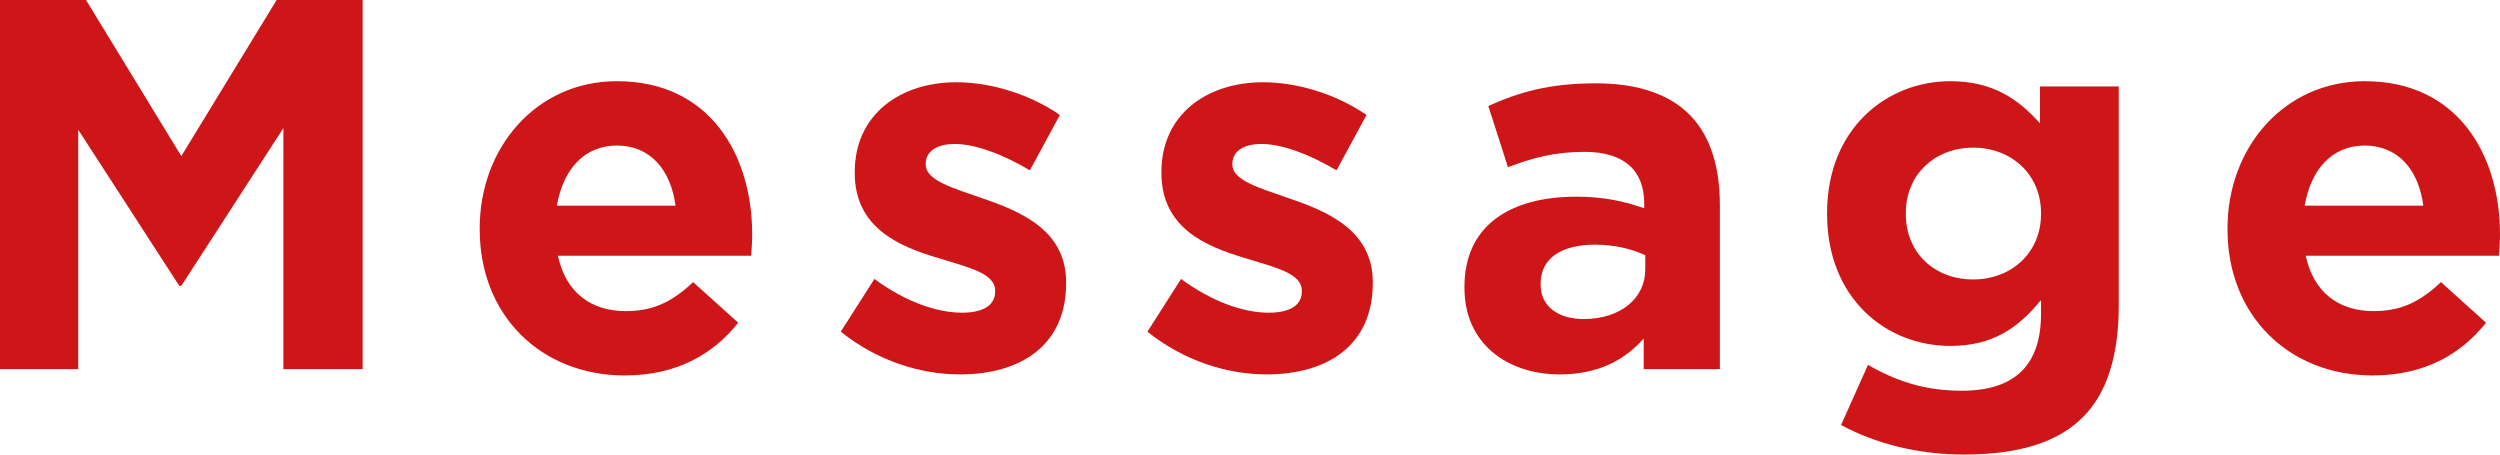
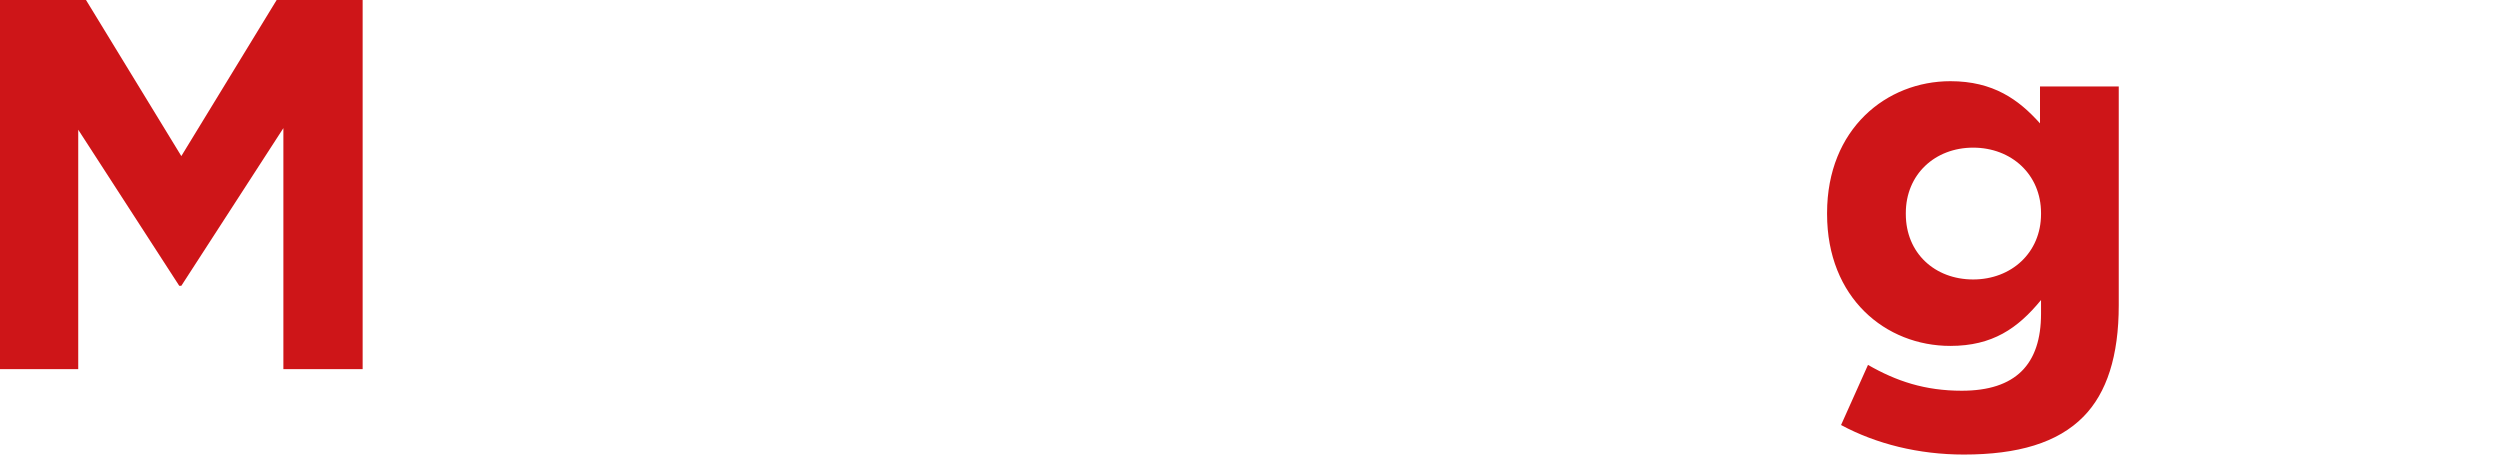
<svg xmlns="http://www.w3.org/2000/svg" version="1.1" id="レイヤー_1" x="0px" y="0px" viewBox="0 0 242 44" enable-background="new 0 0 242 44" xml:space="preserve">
  <g>
    <g>
      <path fill="#CE1518" d="M0,0h8.325l9.227,15.109L26.78,0h8.324v35.731h-7.673V12.403l-9.879,15.262h-0.201L7.573,12.557v23.174H0    V0z" />
-       <path fill="#CE1518" d="M46.435,22.204v-0.102c0-7.81,5.466-14.242,13.289-14.242c8.977,0,13.089,7.095,13.089,14.854    c0,0.613-0.05,1.327-0.1,2.042H54.006c0.752,3.522,3.16,5.36,6.57,5.36c2.557,0,4.413-0.817,6.519-2.808l4.363,3.931    c-2.507,3.165-6.118,5.104-10.983,5.104C52.402,36.343,46.435,30.575,46.435,22.204z M65.39,19.907    c-0.452-3.471-2.457-5.819-5.667-5.819c-3.159,0-5.215,2.297-5.817,5.819H65.39z" />
-       <path fill="#CE1518" d="M81.385,32.107l3.259-5.105c2.909,2.144,5.968,3.267,8.476,3.267c2.207,0,3.21-0.816,3.21-2.042v-0.102    c0-1.685-2.608-2.246-5.567-3.165c-3.761-1.123-8.023-2.909-8.023-8.218V16.64c0-5.564,4.413-8.678,9.829-8.678    c3.409,0,7.12,1.174,10.029,3.165l-2.909,5.359c-2.657-1.582-5.315-2.552-7.271-2.552c-1.856,0-2.808,0.817-2.808,1.889v0.102    c0,1.531,2.557,2.246,5.466,3.267c3.761,1.276,8.124,3.114,8.124,8.116v0.103c0,6.074-4.463,8.831-10.281,8.831    C89.158,36.241,84.946,34.965,81.385,32.107z" />
-       <path fill="#CE1518" d="M111.07,32.107l3.259-5.105c2.909,2.144,5.968,3.267,8.476,3.267c2.207,0,3.21-0.816,3.21-2.042v-0.102    c0-1.685-2.608-2.246-5.567-3.165c-3.761-1.123-8.023-2.909-8.023-8.218V16.64c0-5.564,4.413-8.678,9.829-8.678    c3.409,0,7.12,1.174,10.029,3.165l-2.909,5.359c-2.657-1.582-5.315-2.552-7.271-2.552c-1.856,0-2.808,0.817-2.808,1.889v0.102    c0,1.531,2.557,2.246,5.466,3.267c3.761,1.276,8.124,3.114,8.124,8.116v0.103c0,6.074-4.463,8.831-10.281,8.831    C118.844,36.241,114.631,34.965,111.07,32.107z" />
-       <path fill="#CE1518" d="M141.759,27.87v-0.103c0-5.971,4.463-8.728,10.832-8.728c2.708,0,4.664,0.459,6.57,1.123v-0.46    c0-3.216-1.956-5.002-5.768-5.002c-2.908,0-4.965,0.562-7.422,1.48l-1.905-5.921c2.959-1.328,5.867-2.195,10.431-2.195    c4.162,0,7.171,1.123,9.077,3.062c2.006,2.042,2.908,5.053,2.908,8.729v15.875h-7.371V32.77c-1.856,2.093-4.413,3.471-8.124,3.471    C145.921,36.241,141.759,33.28,141.759,27.87z M159.261,26.084v-1.379c-1.304-0.612-3.009-1.021-4.864-1.021    c-3.26,0-5.266,1.327-5.266,3.777v0.102c0,2.093,1.705,3.319,4.162,3.319C156.854,30.882,159.261,28.891,159.261,26.084z" />
      <path fill="#CE1518" d="M178.214,41.142l2.608-5.82c2.758,1.583,5.516,2.501,9.077,2.501c5.215,0,7.673-2.552,7.673-7.452v-1.328    c-2.257,2.756-4.714,4.441-8.776,4.441c-6.268,0-11.935-4.645-11.935-12.761v-0.102c0-8.168,5.767-12.761,11.935-12.761    c4.162,0,6.62,1.786,8.676,4.083V8.371h7.623v21.183c0,4.901-1.153,8.474-3.41,10.77C199.177,42.876,195.316,44,190.1,44    C185.737,44,181.625,42.979,178.214,41.142z M197.572,20.723v-0.102c0-3.726-2.859-6.329-6.57-6.329s-6.519,2.603-6.519,6.329    v0.102c0,3.777,2.808,6.329,6.519,6.329S197.572,24.45,197.572,20.723z" />
-       <path fill="#CE1518" d="M215.623,22.204v-0.102c0-7.81,5.466-14.242,13.289-14.242c8.977,0,13.089,7.095,13.089,14.854    c0,0.613-0.05,1.327-0.1,2.042h-18.706c0.752,3.522,3.16,5.36,6.57,5.36c2.557,0,4.413-0.817,6.519-2.808l4.363,3.931    c-2.507,3.165-6.118,5.104-10.983,5.104C221.59,36.343,215.623,30.575,215.623,22.204z M234.578,19.907    c-0.452-3.471-2.457-5.819-5.667-5.819c-3.159,0-5.215,2.297-5.817,5.819H234.578z" />
    </g>
  </g>
</svg>